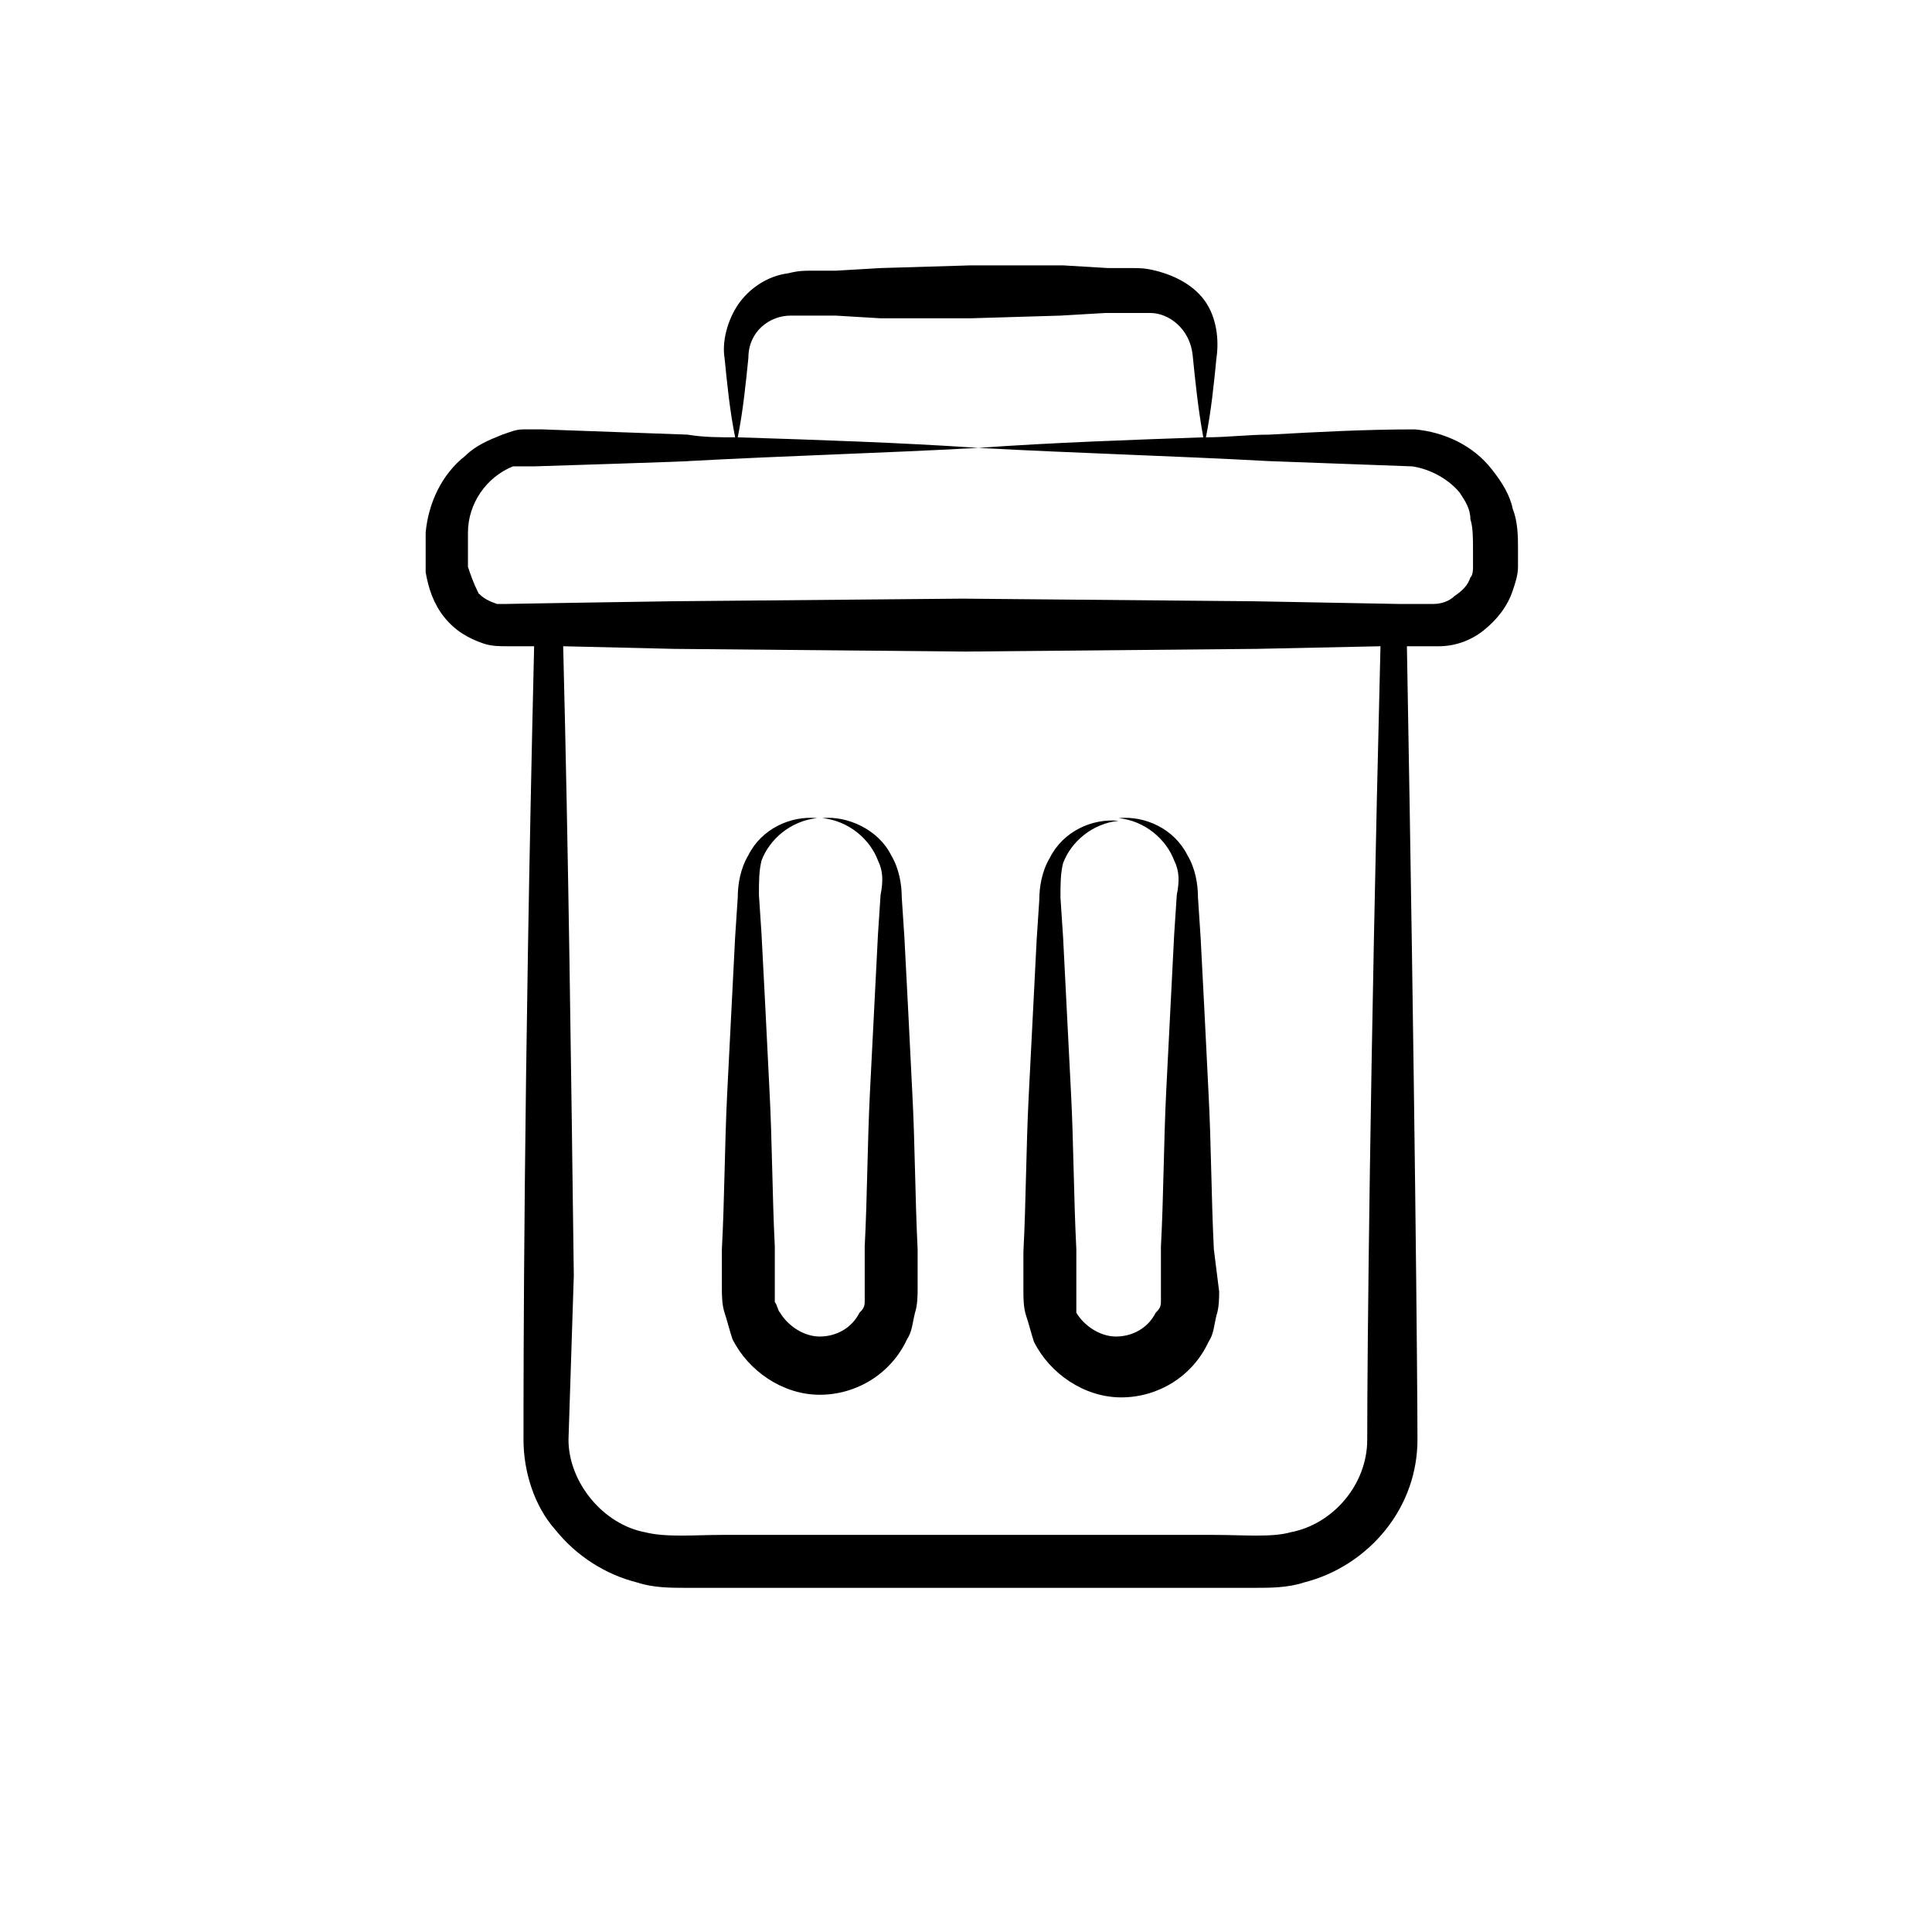
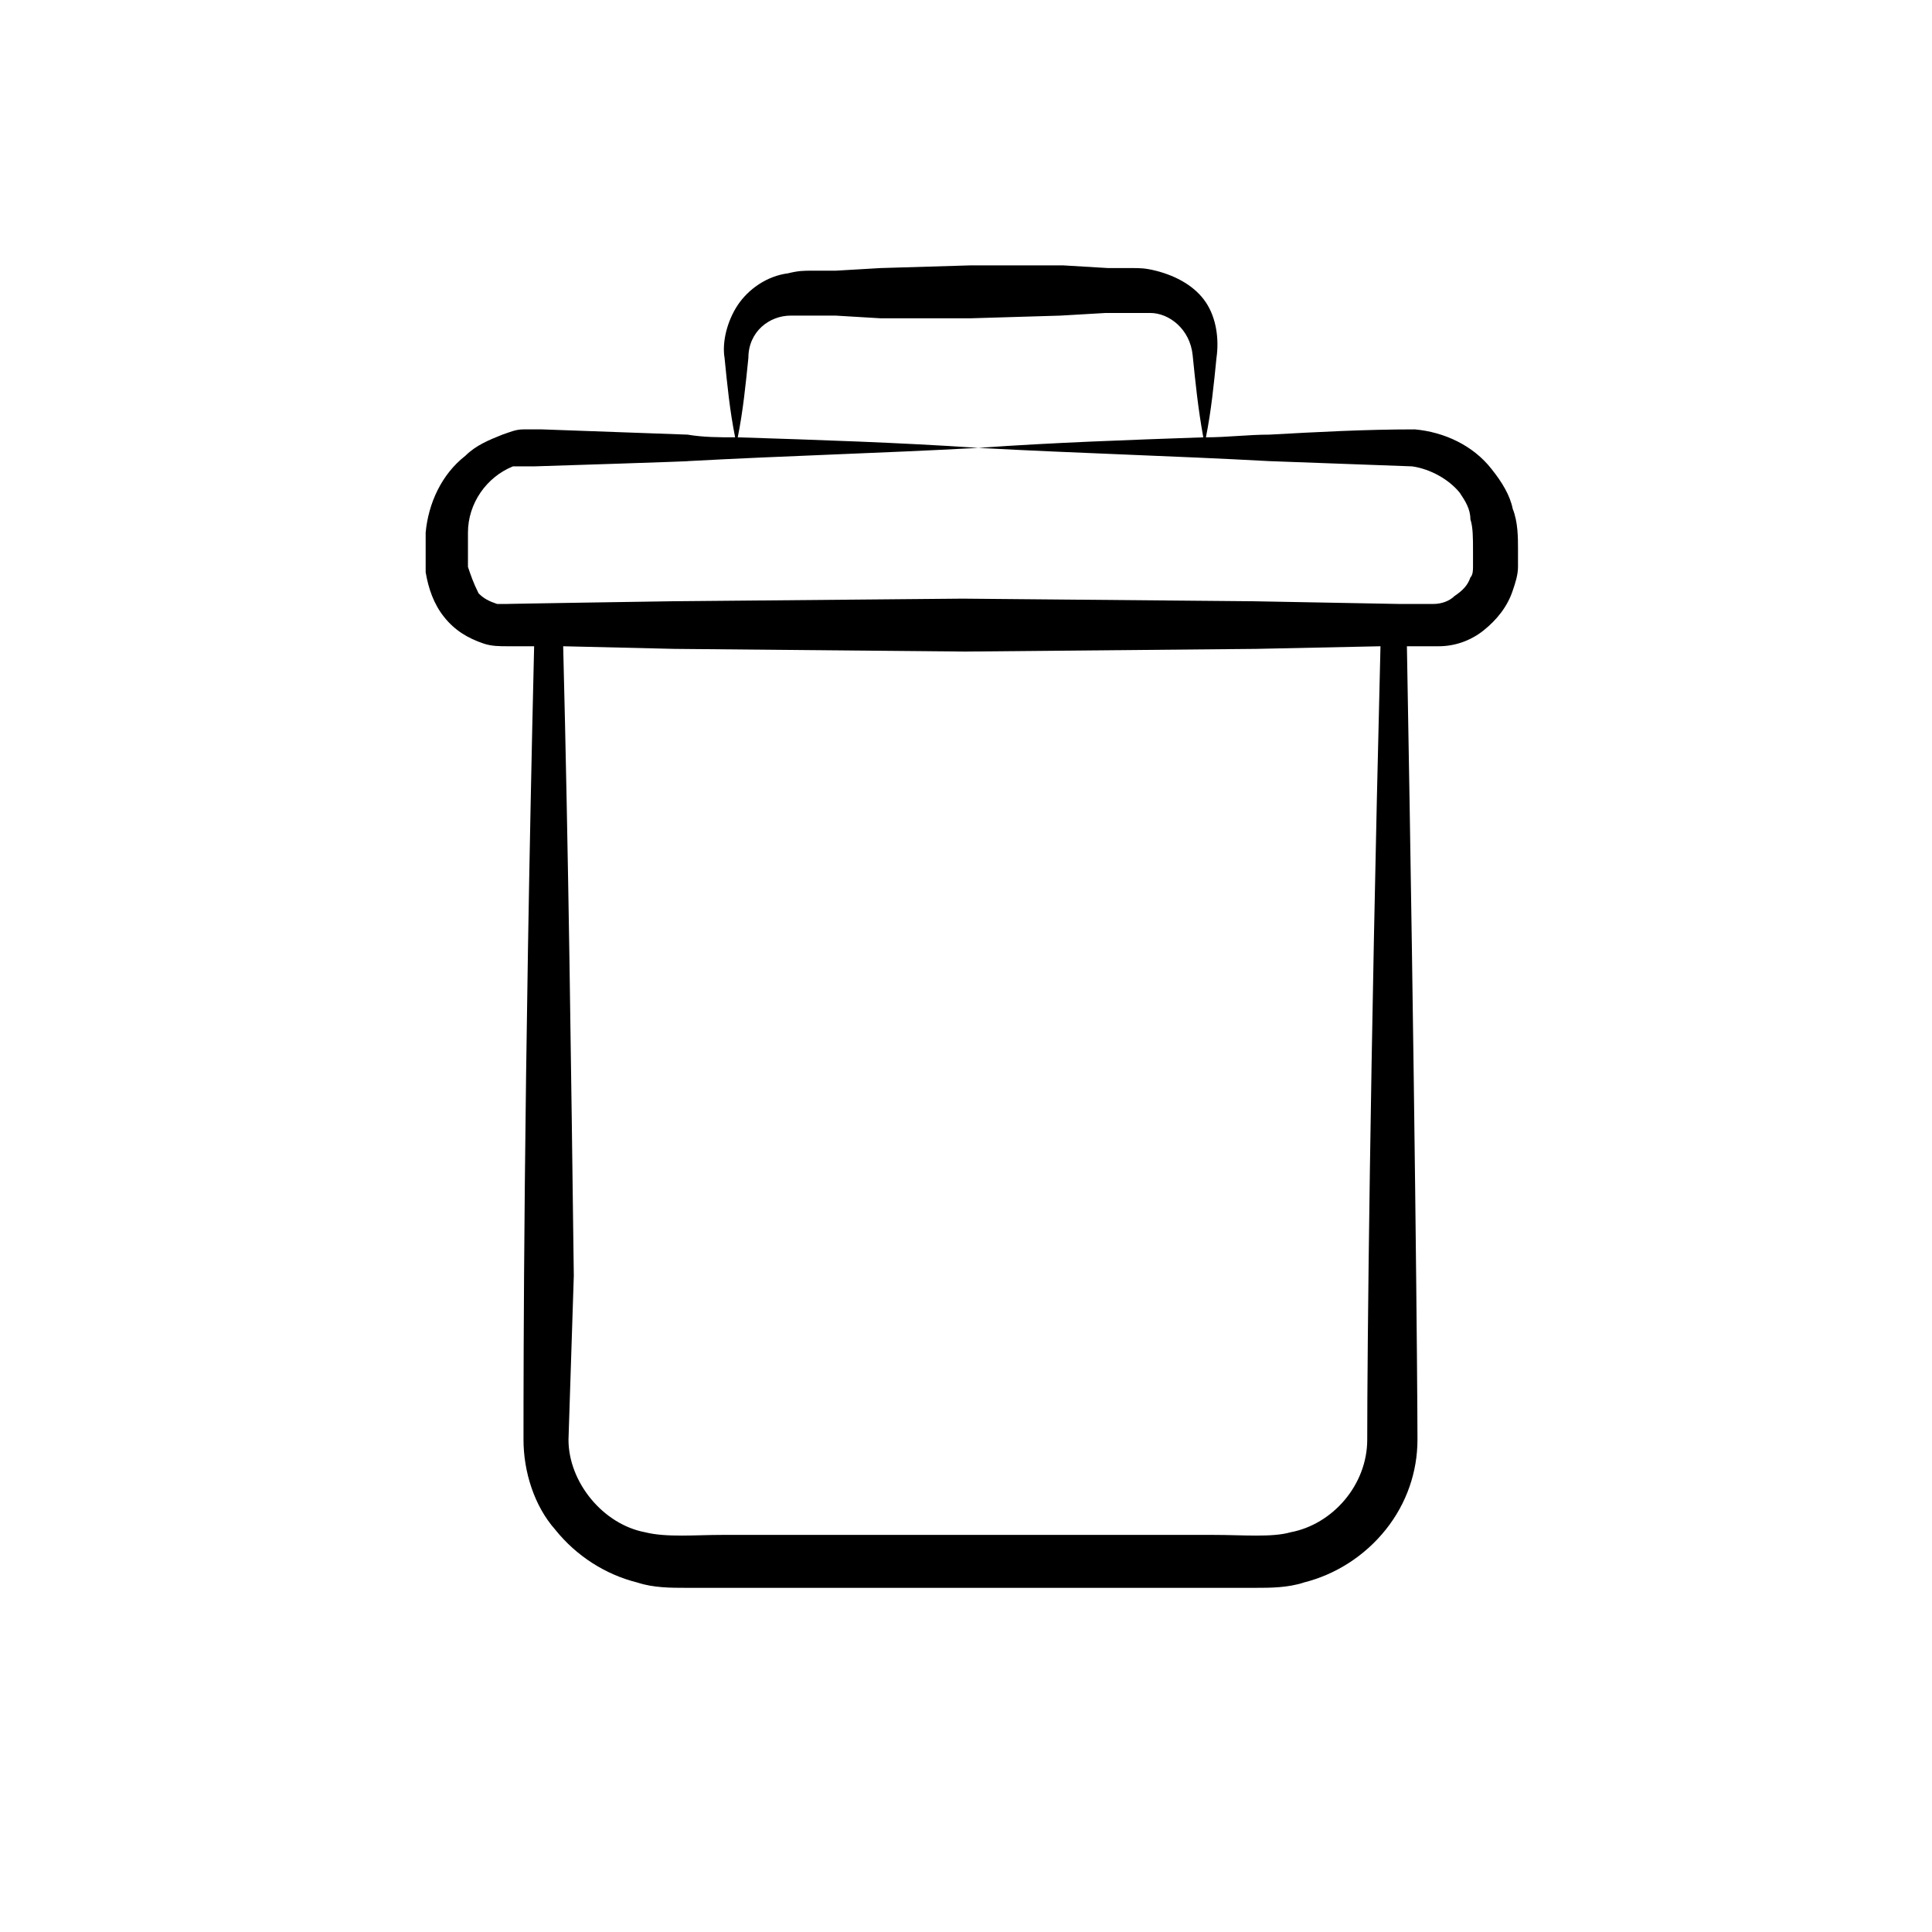
<svg xmlns="http://www.w3.org/2000/svg" width="28" height="28" viewBox="0 0 28 28" fill="none">
  <path d="M17.477 4.383C17.324 4.153 17.055 4 16.749 3.923C16.595 3.885 16.519 3.885 16.404 3.885H16.059L15.407 3.846H14.065L12.762 3.885L12.111 3.923H11.766C11.651 3.923 11.574 3.923 11.421 3.961C11.114 4 10.846 4.191 10.692 4.421C10.539 4.651 10.462 4.958 10.501 5.188C10.539 5.571 10.577 5.954 10.654 6.338C10.424 6.338 10.194 6.338 9.964 6.299L7.856 6.223H7.741H7.587C7.472 6.223 7.396 6.261 7.281 6.299C7.089 6.376 6.897 6.453 6.744 6.606C6.399 6.874 6.208 7.296 6.169 7.718V7.986V8.293C6.208 8.523 6.284 8.753 6.438 8.944C6.591 9.136 6.782 9.251 7.012 9.328C7.127 9.366 7.242 9.366 7.357 9.366C7.396 9.366 7.779 9.366 7.741 9.366C7.587 15.806 7.587 19.869 7.587 20.865C7.587 21.325 7.741 21.824 8.047 22.169C8.354 22.552 8.776 22.82 9.236 22.935C9.466 23.012 9.734 23.012 9.926 23.012C9.964 23.012 14.104 23.012 14.065 23.012C14.18 23.012 18.474 23.012 18.205 23.012C18.397 23.012 18.665 23.012 18.895 22.935C19.355 22.82 19.777 22.552 20.083 22.169C20.39 21.785 20.543 21.325 20.543 20.865C20.543 20.099 20.505 15.767 20.39 9.366H20.85C21.08 9.366 21.31 9.289 21.502 9.136C21.693 8.983 21.847 8.791 21.923 8.561C21.962 8.446 22 8.331 22 8.216C22 8.101 22 8.024 22 7.948C22 7.794 22 7.564 21.923 7.373C21.885 7.181 21.77 6.989 21.617 6.798C21.348 6.453 20.927 6.261 20.505 6.223C19.777 6.223 19.087 6.261 18.397 6.299C18.09 6.299 17.784 6.338 17.477 6.338C17.554 5.954 17.592 5.571 17.63 5.188C17.669 4.919 17.63 4.613 17.477 4.383ZM19.815 20.865C19.815 21.517 19.317 22.092 18.703 22.207C18.435 22.284 18.014 22.245 17.592 22.245C17.477 22.245 13.989 22.245 14.027 22.245C13.989 22.245 10.232 22.245 10.462 22.245C10.079 22.245 9.657 22.284 9.351 22.207C8.737 22.092 8.239 21.479 8.239 20.865L8.316 18.489C8.277 15.461 8.239 12.394 8.162 9.366L9.772 9.404L13.989 9.443L18.205 9.404L20.007 9.366C19.853 15.537 19.815 19.639 19.815 20.865ZM18.397 6.683L20.467 6.759C20.735 6.798 21.003 6.951 21.157 7.143C21.233 7.258 21.31 7.373 21.31 7.526C21.348 7.641 21.348 7.794 21.348 7.986V8.216C21.348 8.254 21.348 8.331 21.31 8.369C21.272 8.484 21.195 8.561 21.08 8.638C21.003 8.714 20.888 8.753 20.773 8.753H20.275L18.167 8.714L13.95 8.676L9.734 8.714C9.657 8.714 7.242 8.753 7.357 8.753C7.281 8.753 7.242 8.753 7.204 8.753C7.089 8.714 7.012 8.676 6.936 8.599C6.859 8.446 6.821 8.331 6.782 8.216C6.782 8.178 6.782 8.063 6.782 7.986V7.718C6.782 7.296 7.051 6.913 7.434 6.759H7.626H7.741C7.779 6.759 10.117 6.683 9.964 6.683C11.382 6.606 12.762 6.568 14.18 6.491C13.03 6.414 11.88 6.376 10.692 6.338C10.769 5.954 10.807 5.571 10.846 5.188C10.846 4.804 11.152 4.574 11.459 4.574H11.766H12.111L12.762 4.613H14.065L15.369 4.574L16.02 4.536H16.365H16.672C16.94 4.536 17.247 4.766 17.285 5.149C17.324 5.533 17.362 5.916 17.439 6.338C16.365 6.376 15.254 6.414 14.18 6.491C15.599 6.568 16.979 6.606 18.397 6.683Z" fill="currentColor" />
-   <path d="M13.299 18.105C13.261 17.339 13.261 16.572 13.222 15.844C13.184 15.077 13.146 14.311 13.107 13.582L13.069 13.007C13.069 12.816 13.03 12.586 12.915 12.394C12.724 12.011 12.264 11.819 11.919 11.857C12.302 11.896 12.609 12.164 12.724 12.471C12.8 12.624 12.8 12.777 12.762 12.969L12.724 13.544C12.685 14.311 12.647 15.077 12.609 15.806C12.57 16.572 12.57 17.339 12.532 18.067V18.642V18.872C12.532 18.949 12.494 18.987 12.456 19.025C12.341 19.255 12.111 19.37 11.88 19.37C11.65 19.37 11.421 19.217 11.306 19.025C11.267 18.987 11.267 18.91 11.229 18.872C11.229 18.795 11.229 18.757 11.229 18.642V18.067C11.191 17.3 11.191 16.534 11.152 15.806C11.114 15.039 11.076 14.272 11.037 13.544L10.999 12.969C10.999 12.777 10.999 12.624 11.037 12.471C11.152 12.164 11.459 11.896 11.842 11.857C11.459 11.819 11.037 12.011 10.846 12.394C10.731 12.586 10.692 12.816 10.692 13.007L10.654 13.582C10.616 14.349 10.577 15.116 10.539 15.844C10.501 16.61 10.501 17.377 10.462 18.105V18.68C10.462 18.757 10.462 18.91 10.501 19.025C10.539 19.14 10.577 19.294 10.616 19.409C10.846 19.869 11.344 20.214 11.88 20.214C12.417 20.214 12.915 19.907 13.146 19.409C13.222 19.294 13.222 19.179 13.261 19.025C13.299 18.91 13.299 18.757 13.299 18.68V18.105Z" fill="currentColor" />
-   <path d="M17.592 18.105C17.554 17.339 17.554 16.572 17.515 15.844C17.477 15.077 17.439 14.311 17.4 13.582L17.362 13.007C17.362 12.816 17.324 12.586 17.209 12.394C17.017 12.011 16.595 11.819 16.212 11.857C16.595 11.896 16.902 12.164 17.017 12.471C17.094 12.624 17.094 12.777 17.055 12.969L17.017 13.544C16.979 14.311 16.94 15.077 16.902 15.806C16.864 16.572 16.864 17.339 16.825 18.067V18.642V18.872C16.825 18.949 16.787 18.987 16.749 19.025C16.634 19.255 16.404 19.37 16.174 19.37C15.944 19.37 15.714 19.217 15.599 19.025C15.599 19.025 15.599 18.949 15.599 18.91C15.599 18.834 15.599 18.795 15.599 18.68V18.105C15.56 17.339 15.56 16.572 15.522 15.844C15.484 15.077 15.445 14.311 15.407 13.582L15.369 13.007C15.369 12.816 15.369 12.662 15.407 12.509C15.522 12.202 15.829 11.934 16.212 11.896C15.829 11.857 15.407 12.049 15.215 12.432C15.1 12.624 15.062 12.854 15.062 13.046L15.024 13.621C14.985 14.387 14.947 15.154 14.909 15.882C14.87 16.649 14.87 17.415 14.832 18.144V18.719C14.832 18.795 14.832 18.949 14.87 19.064C14.909 19.179 14.947 19.332 14.985 19.447C15.215 19.907 15.714 20.252 16.25 20.252C16.787 20.252 17.285 19.945 17.515 19.447C17.592 19.332 17.592 19.217 17.63 19.064C17.669 18.949 17.669 18.795 17.669 18.719L17.592 18.105Z" fill="currentColor" />
</svg>